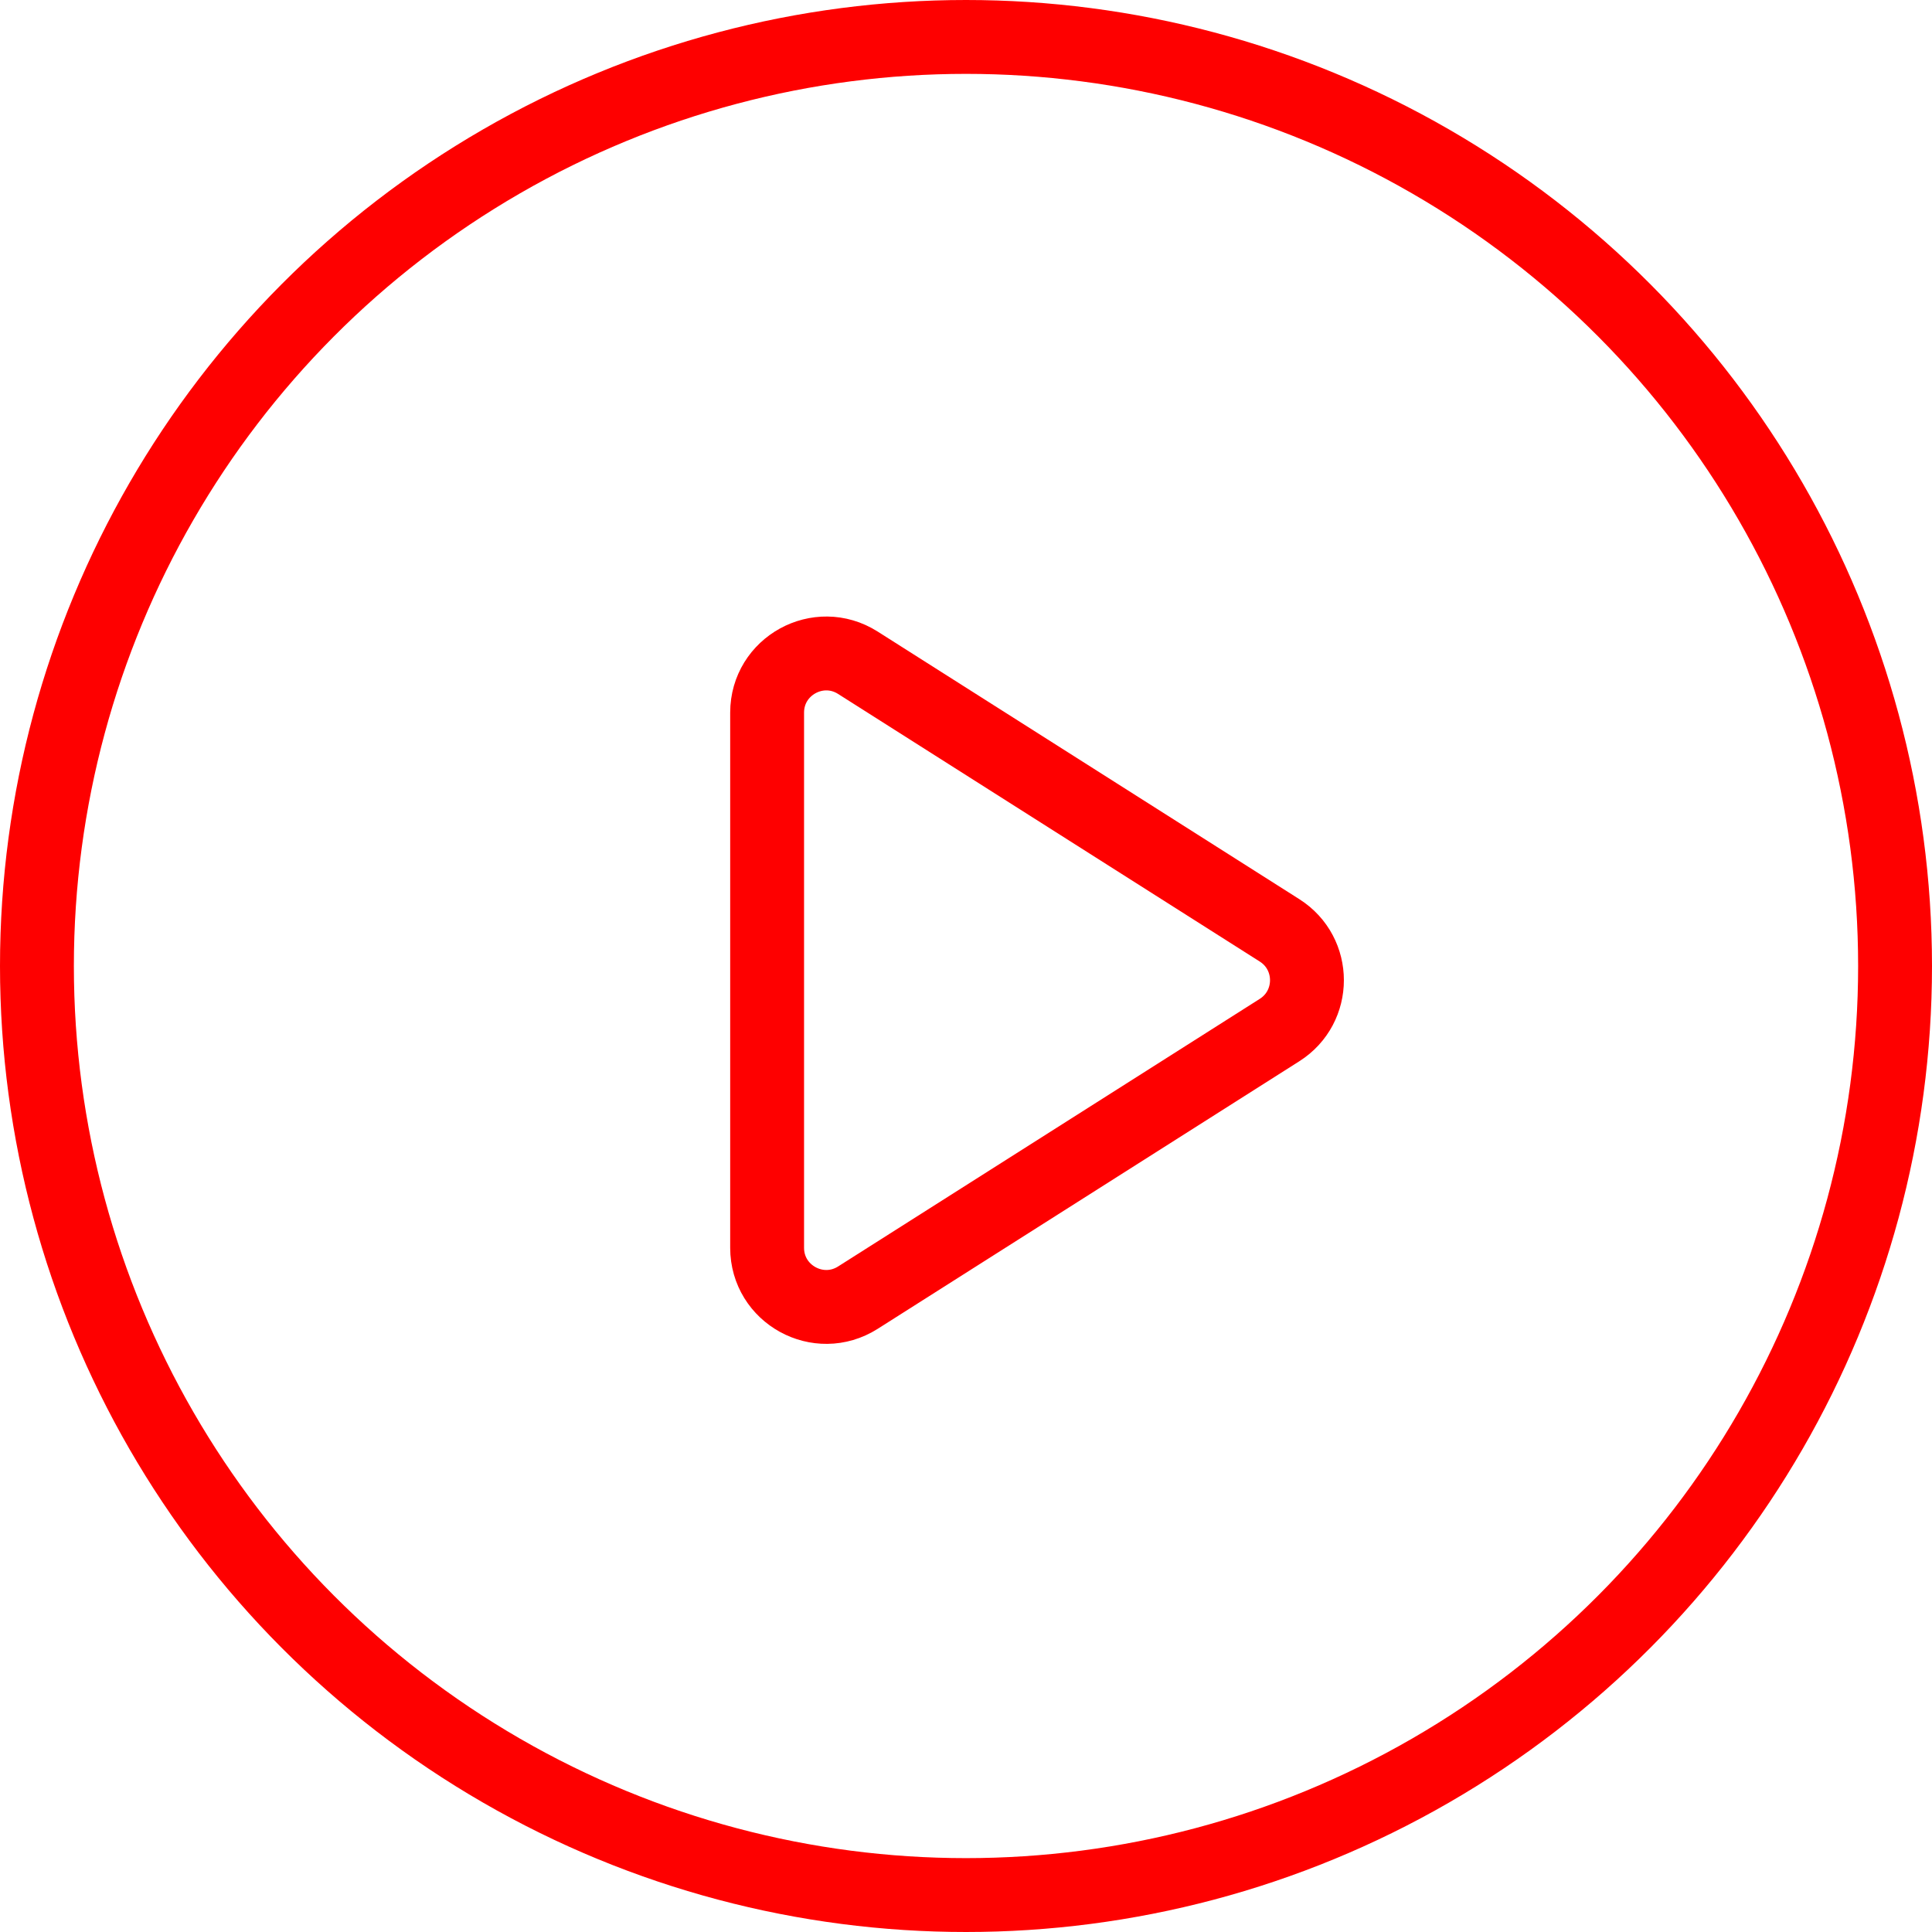
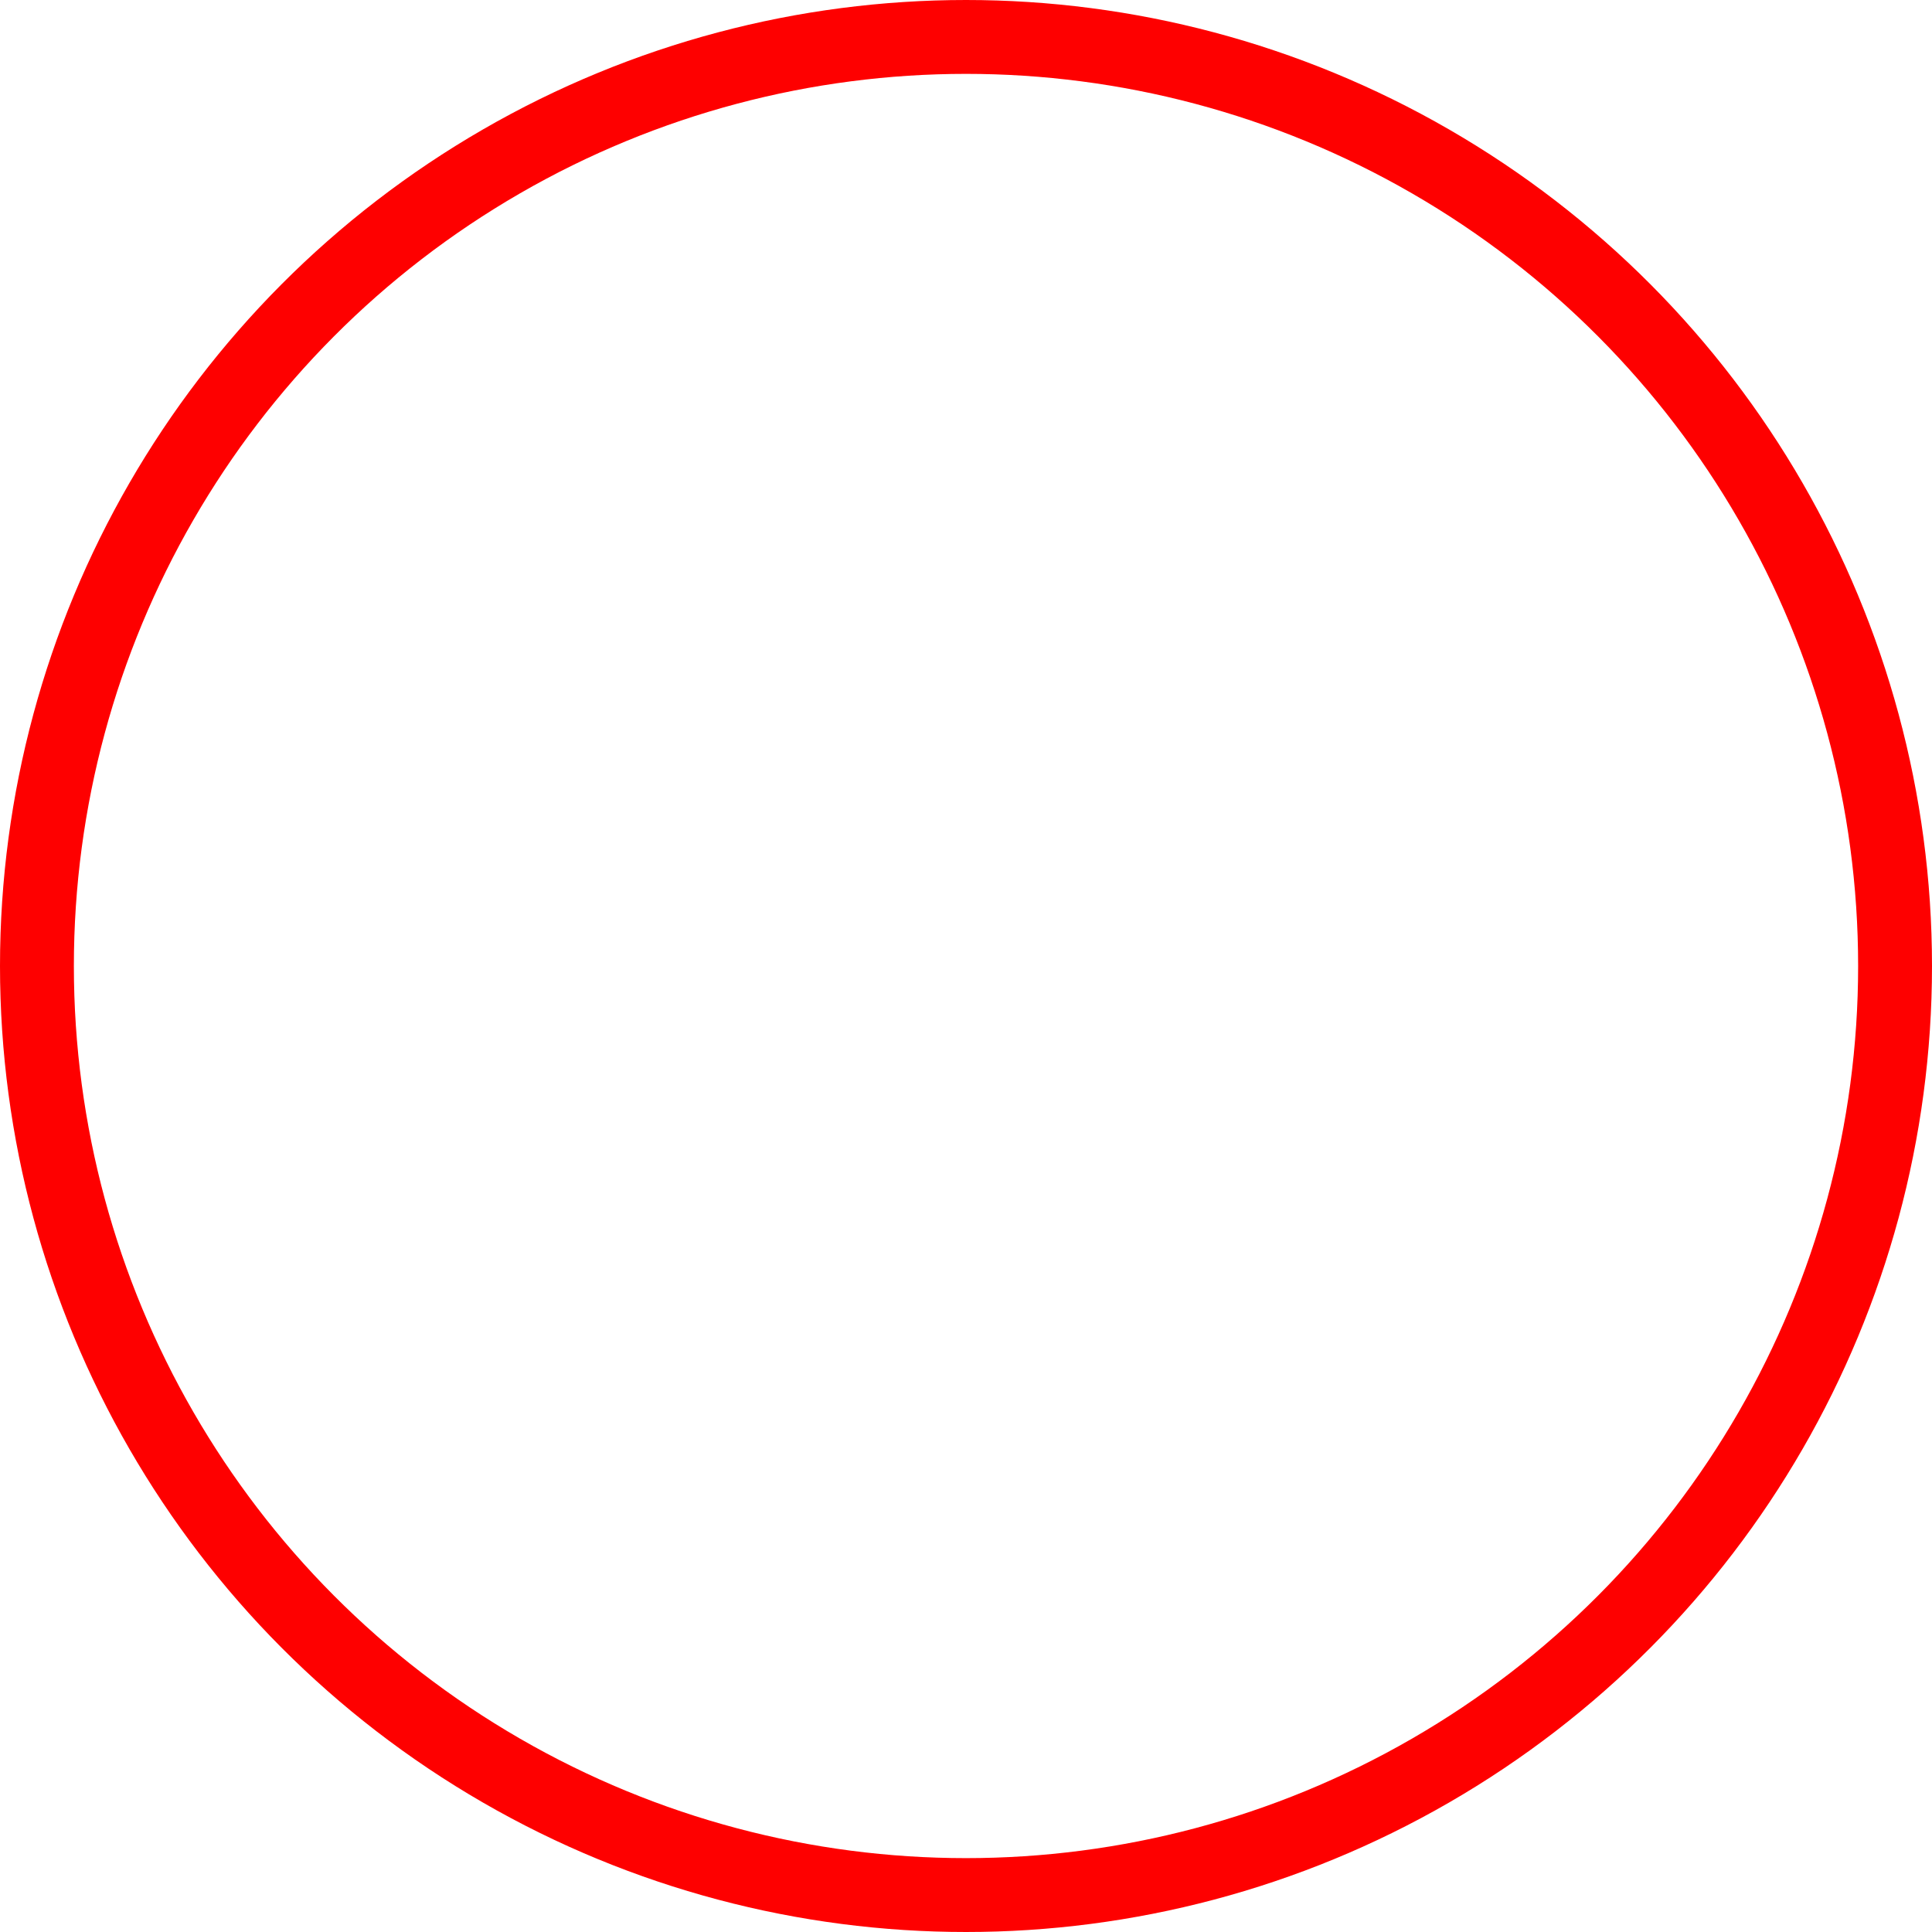
<svg xmlns="http://www.w3.org/2000/svg" width="68" height="68" viewBox="0 0 68 68" fill="none">
  <circle cx="34" cy="34" r="32.7" stroke="#FE0000" stroke-width="2.6" />
-   <path d="M45.035 32.745C46.322 33.562 46.322 35.438 45.035 36.255L30.195 45.673C28.81 46.551 27 45.557 27 43.918L27 25.082C27 23.443 28.81 22.448 30.195 23.327L45.035 32.745Z" stroke="#FE0000" stroke-width="2.6" />
</svg>